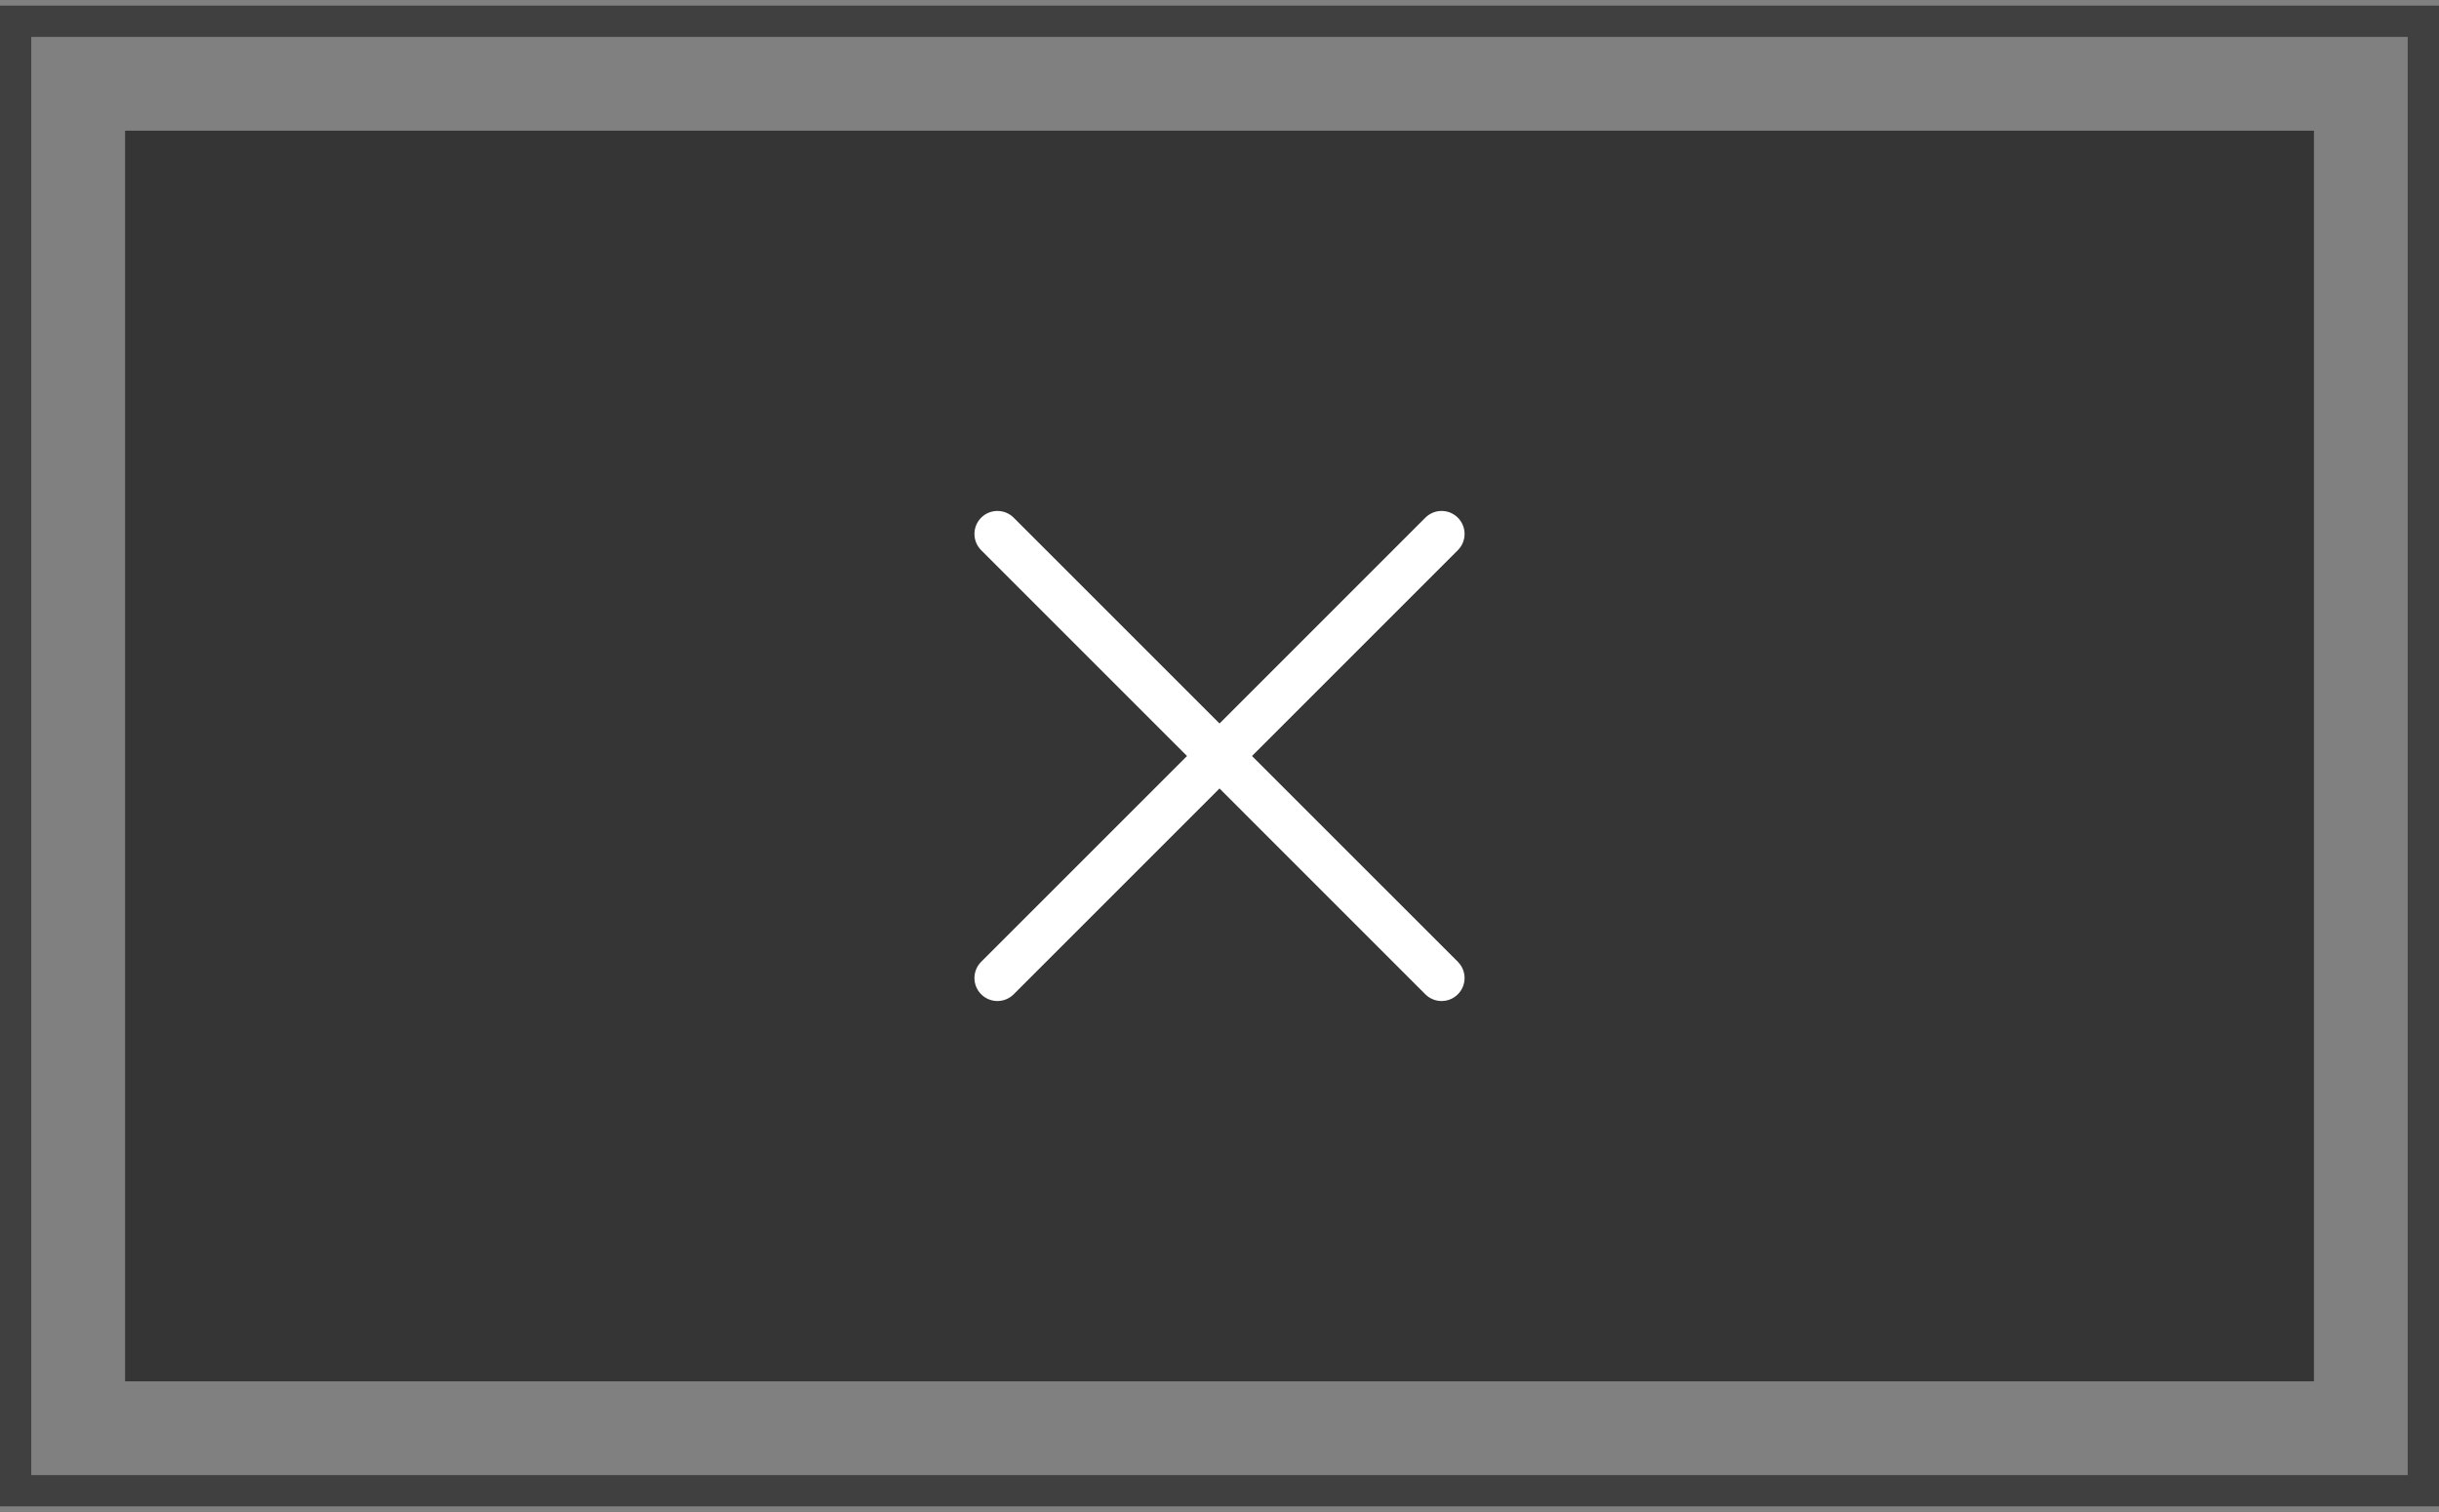
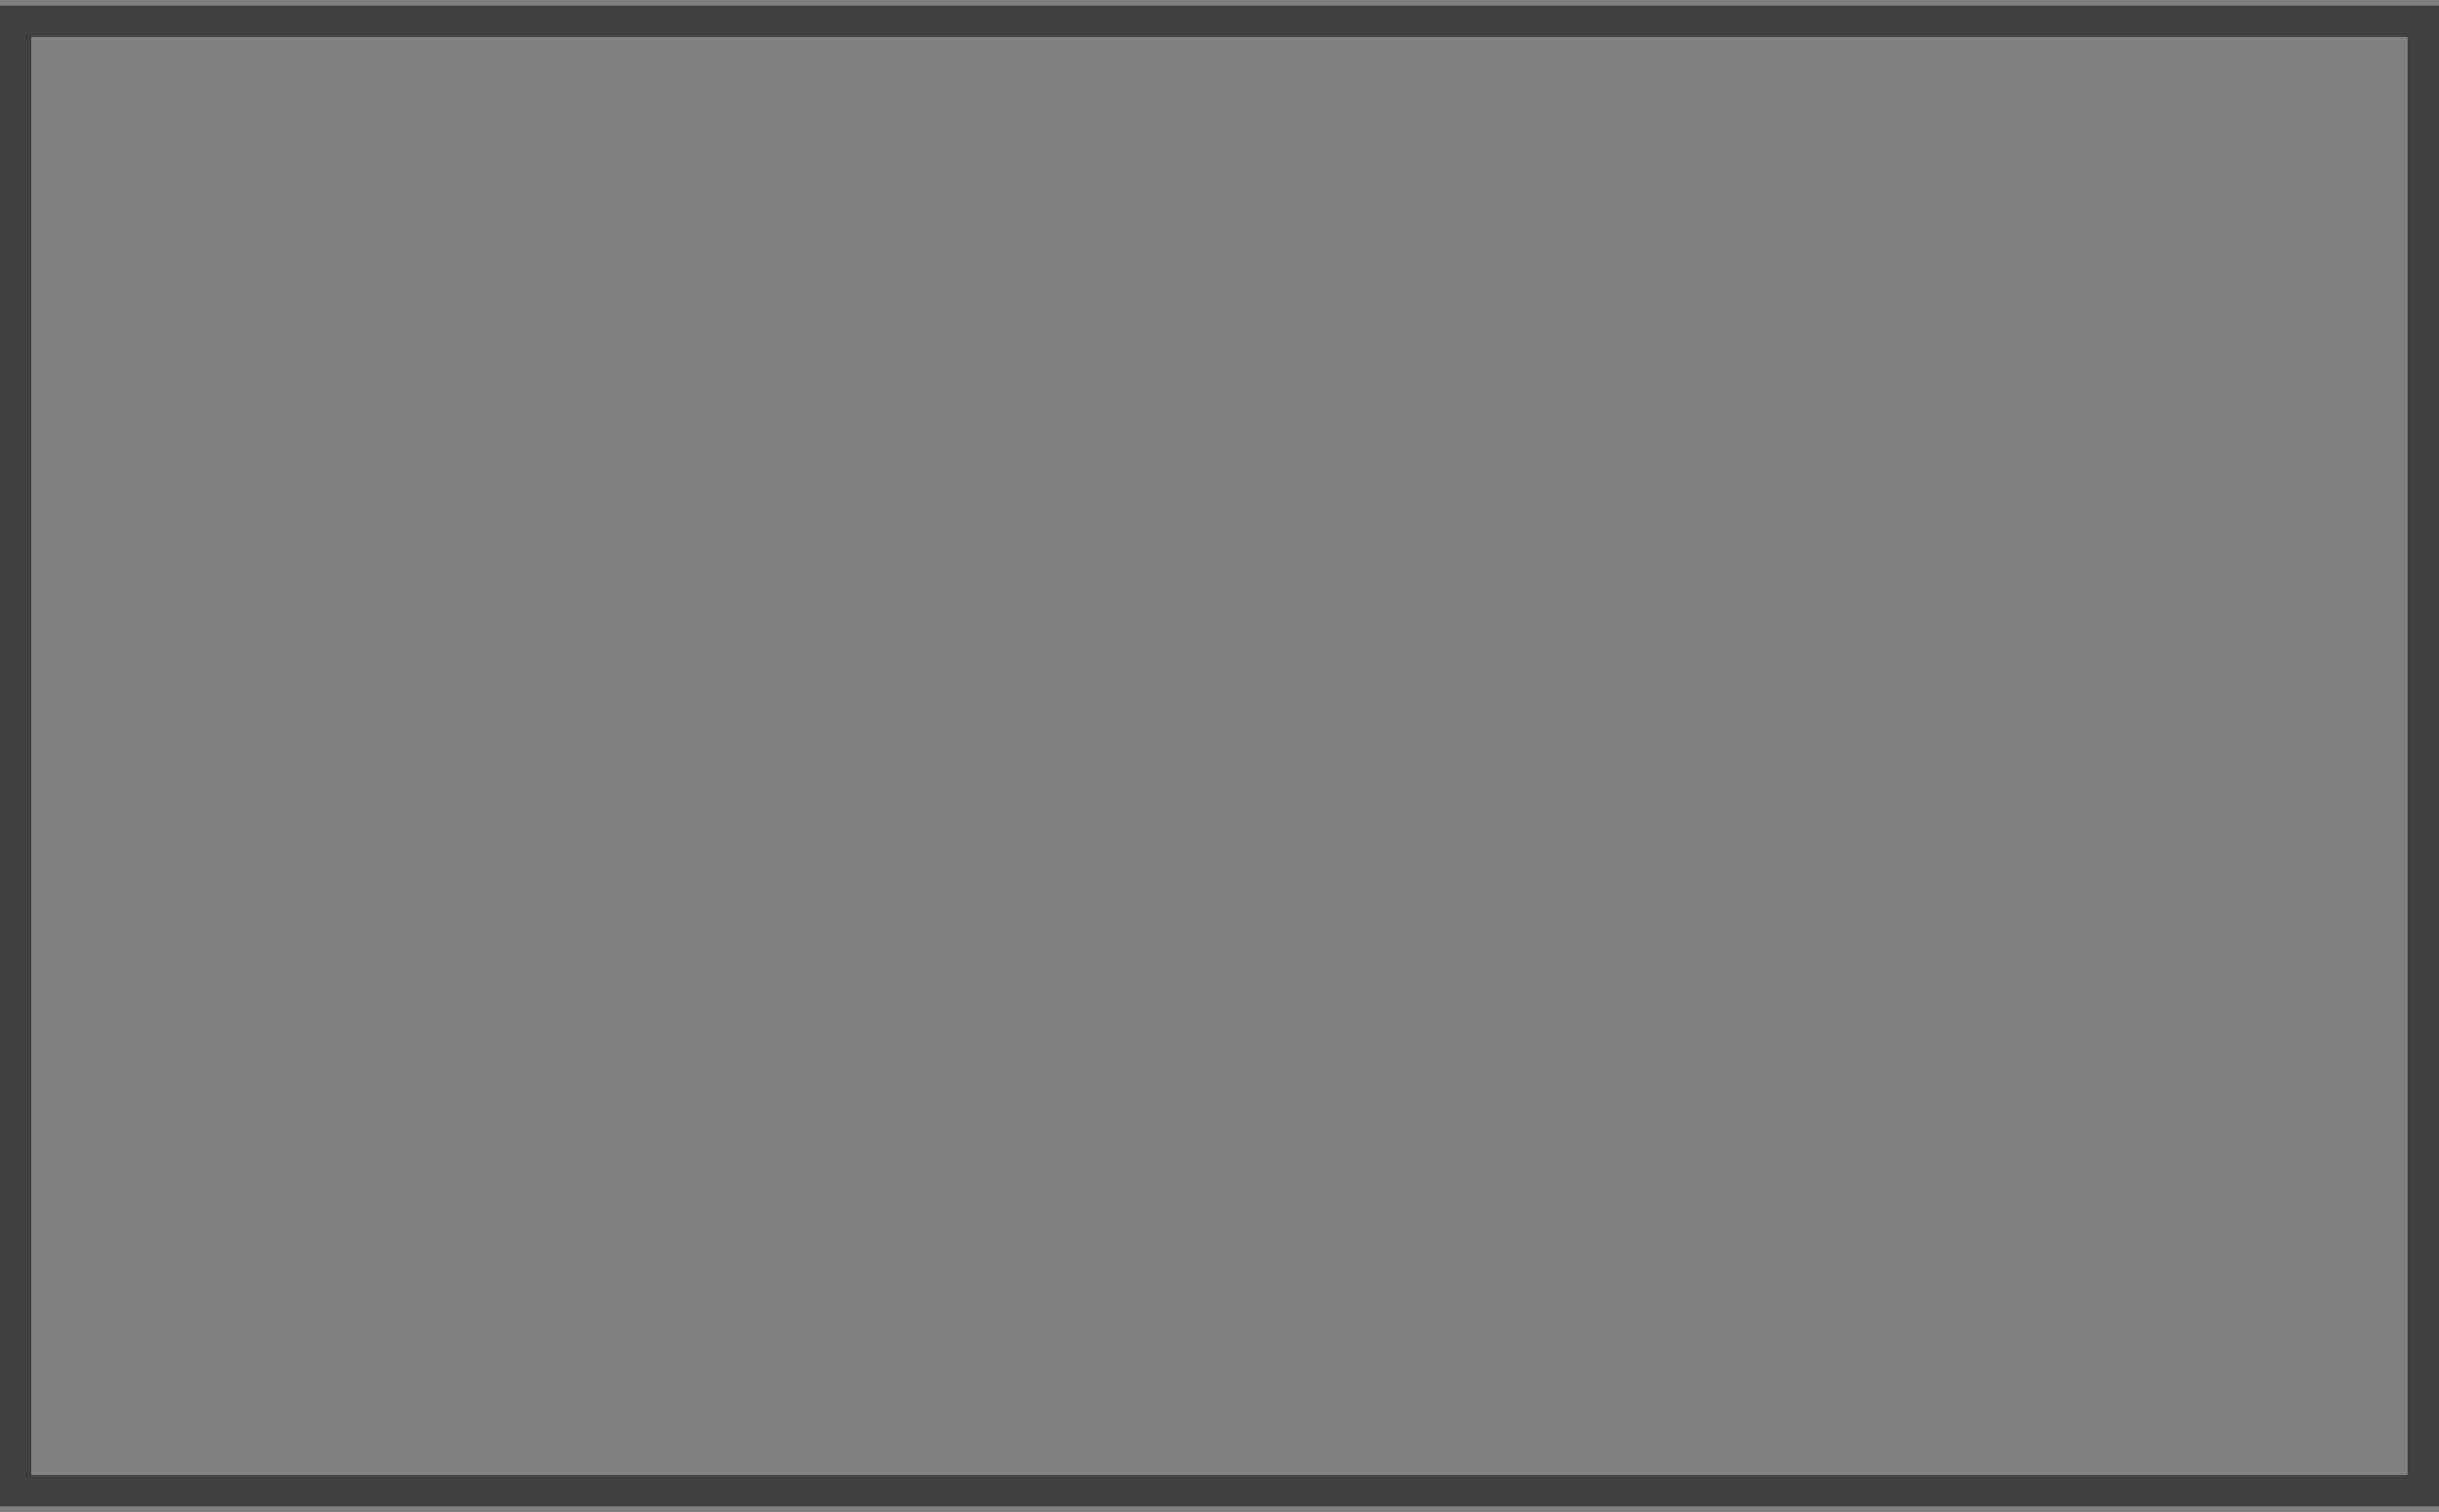
<svg xmlns="http://www.w3.org/2000/svg" width="100" height="62" viewBox="0 0 100 62" fill="none">
  <rect x="0" y="0" width="100" height="62" fill="#808080" stroke="none" />
-   <rect width="89.744" height="51.282" transform="translate(5.129 5.359)" fill="#353535" />
-   <path d="M40.274 22.515L48.759 31L40.274 39.484C39.931 39.827 39.931 40.383 40.274 40.726C40.617 41.069 41.173 41.069 41.516 40.726L50.001 32.241L58.485 40.726C58.828 41.069 59.384 41.069 59.727 40.726C60.07 40.383 60.07 39.827 59.727 39.484L51.242 31L59.727 22.515C60.07 22.172 60.07 21.616 59.727 21.273C59.384 20.93 58.828 20.93 58.485 21.273L50.001 29.758L41.516 21.273C41.173 20.93 40.617 20.93 40.274 21.273C39.931 21.616 39.931 22.172 40.274 22.515Z" fill="white" stroke="white" stroke-width="0.128" />
  <rect x="0.641" y="0.872" width="98.718" height="60.256" stroke="#404040" stroke-width="1.282" />
</svg>